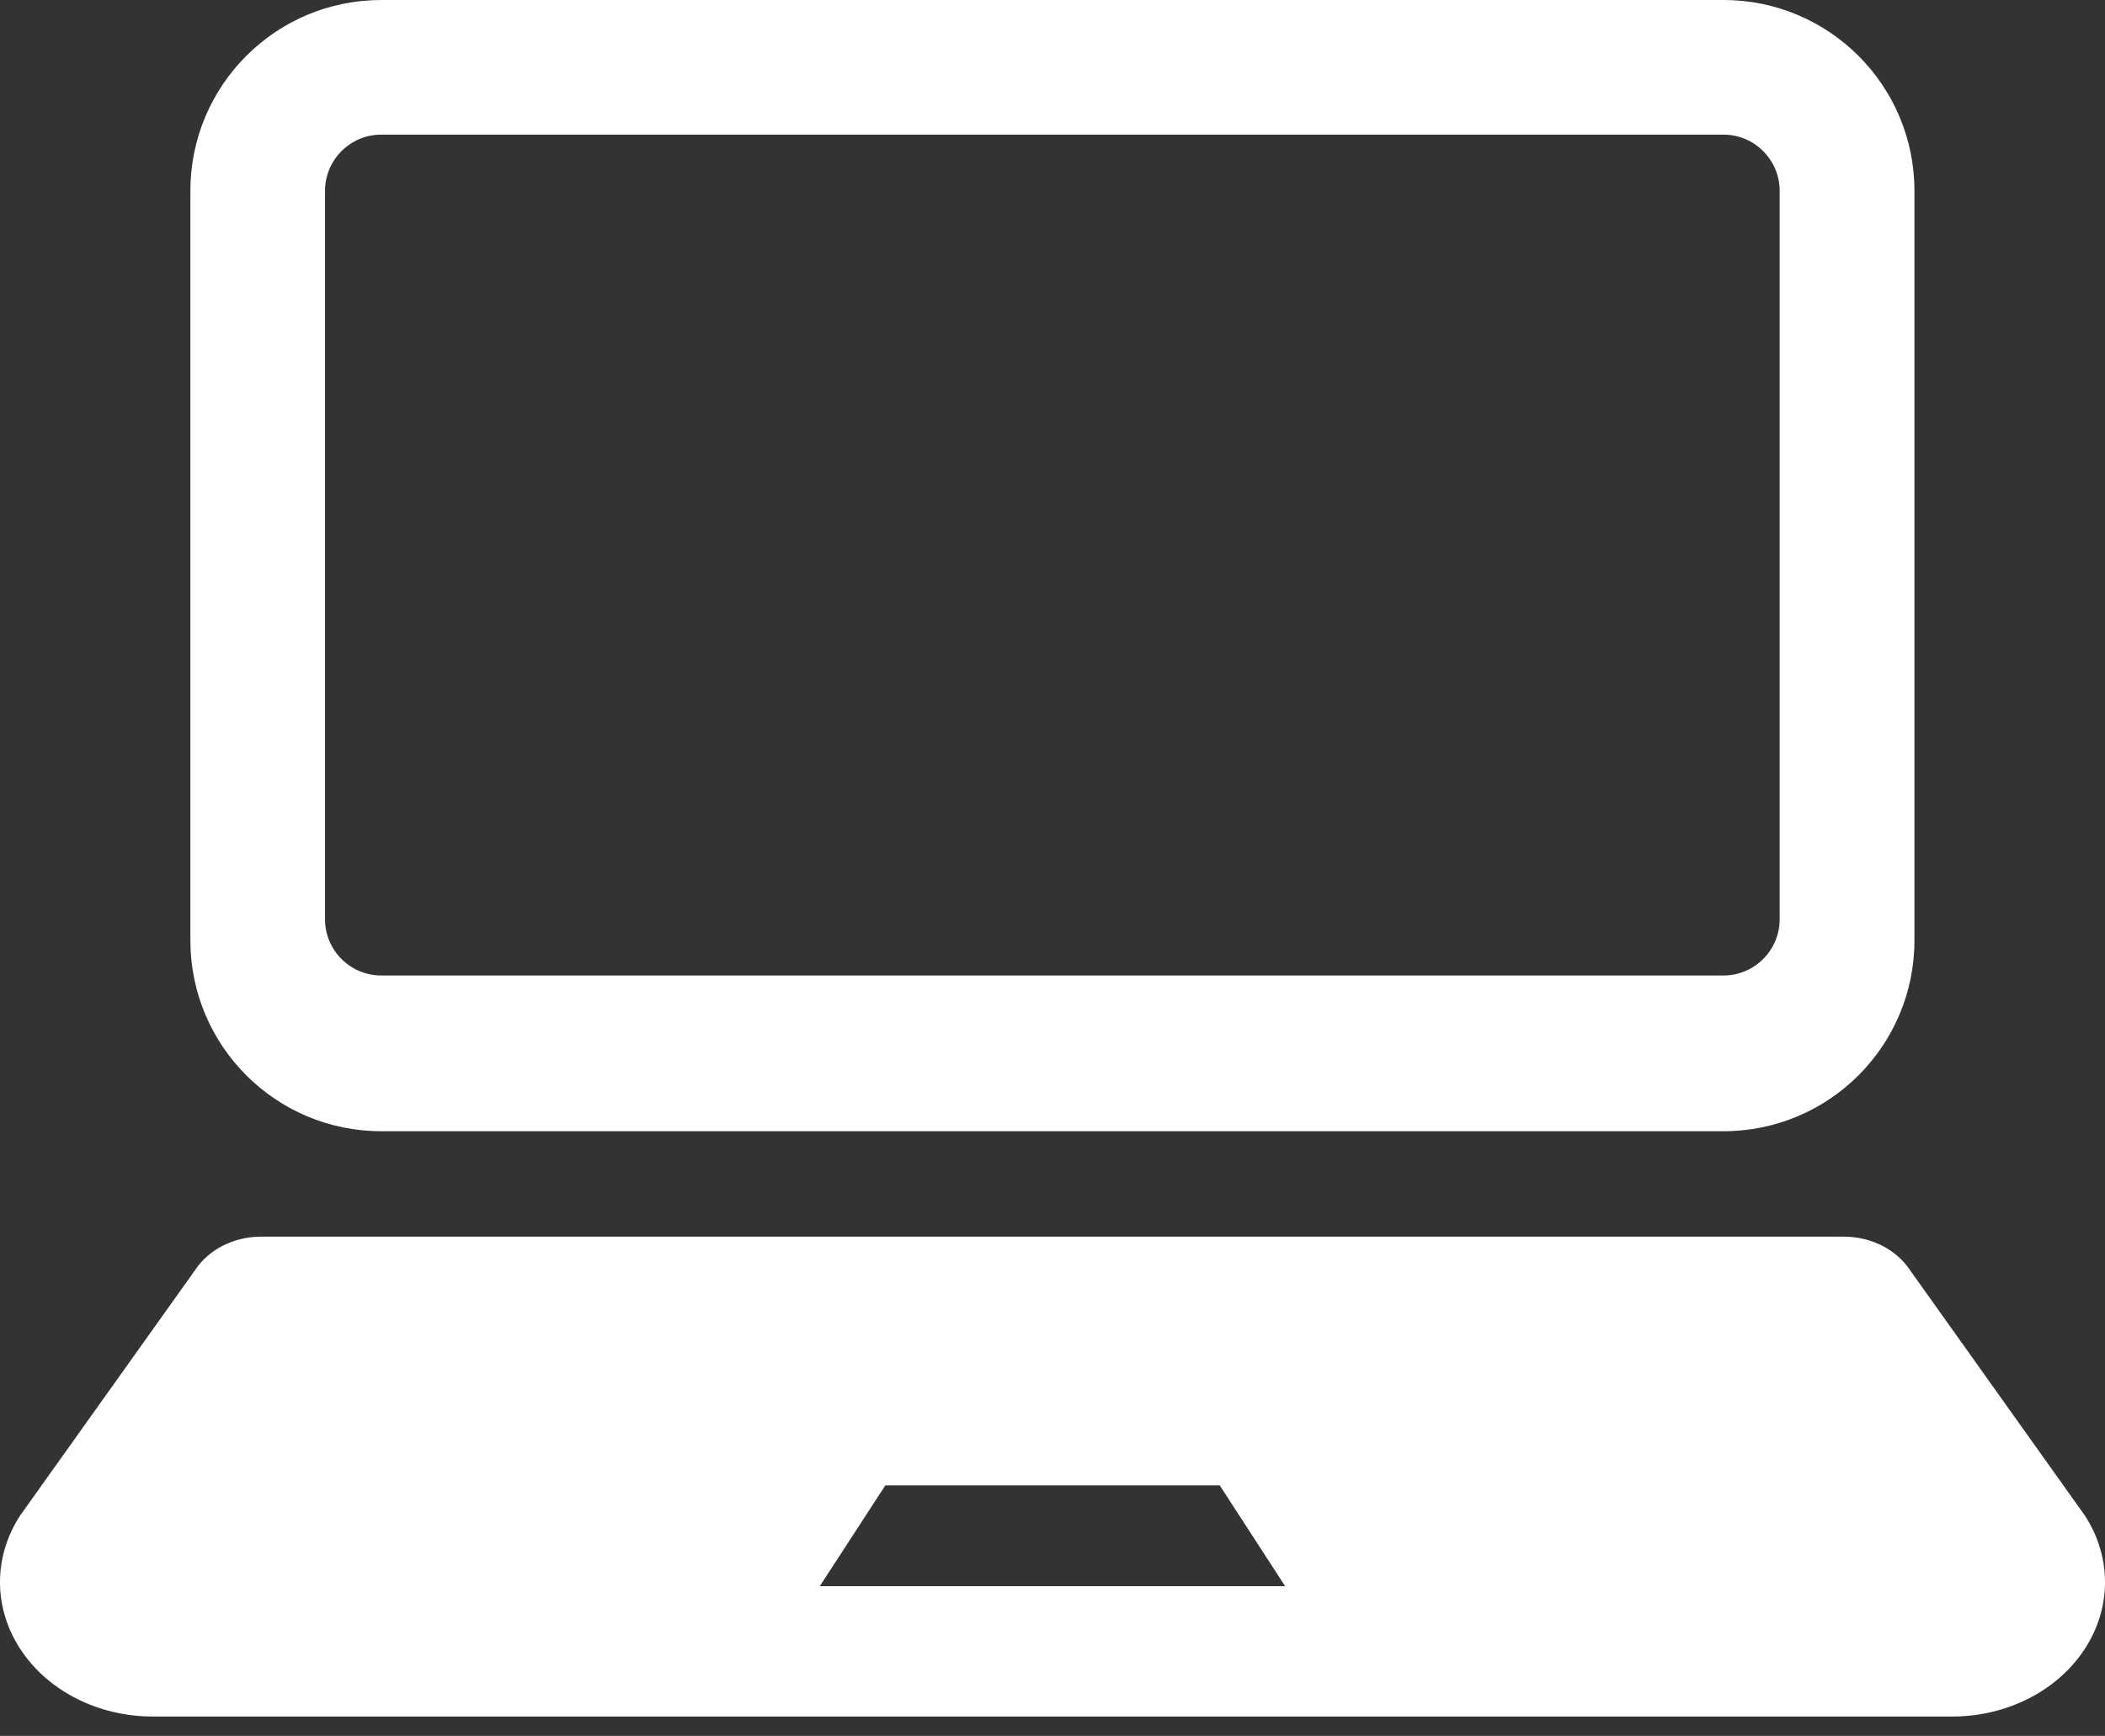
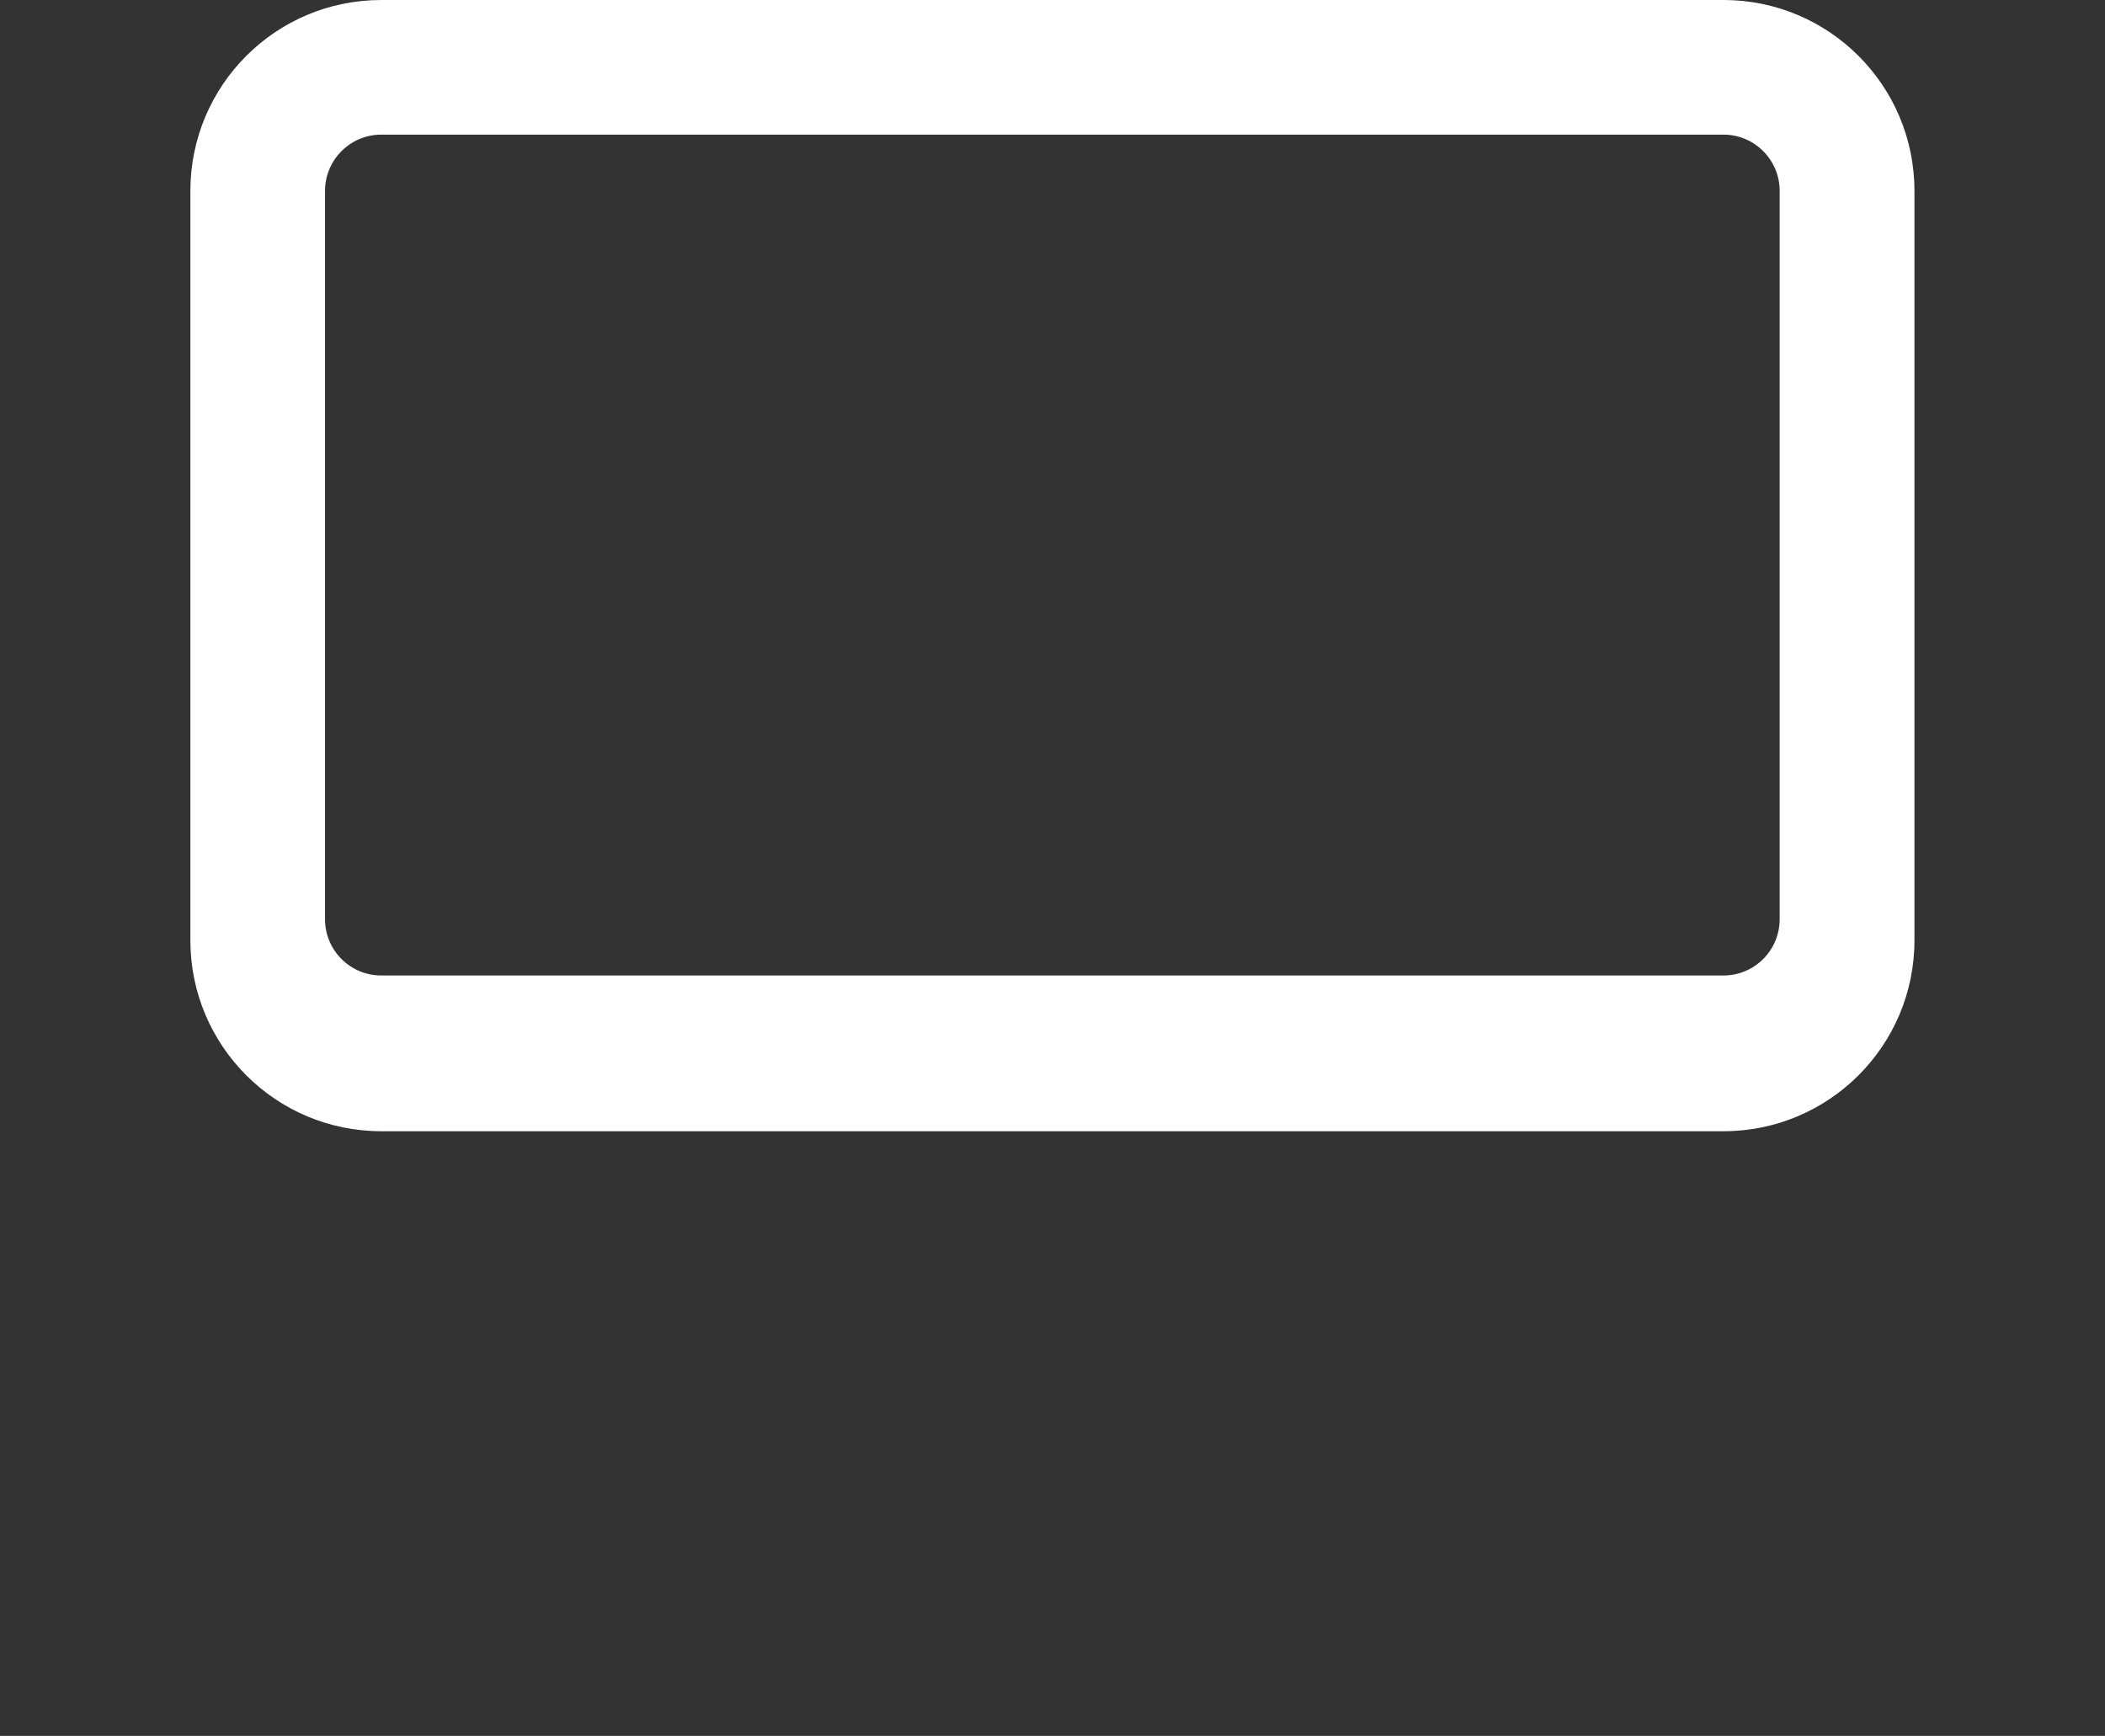
<svg xmlns="http://www.w3.org/2000/svg" width="97" height="80" viewBox="0 0 97 80" fill="none">
  <rect x="0" y="0" width="97" height="80" fill="#333333" stroke="none" />
  <path d="M17.568 52.134H79.421C84.279 52.134 88.219 48.194 88.219 43.34V8.795C88.219 3.937 84.279 0 79.421 0H17.568C12.71 0 8.773 3.937 8.773 8.795V43.34C8.773 48.194 12.71 52.134 17.568 52.134ZM14.978 8.795C14.978 7.368 16.138 6.205 17.568 6.205H79.421C80.848 6.205 82.008 7.368 82.008 8.795V42.366C82.008 43.796 80.848 44.956 79.421 44.956H17.568C16.138 44.956 14.978 43.796 14.978 42.366V8.795Z" fill="white" />
-   <path d="M96.072 69.845L88.026 58.552C87.395 57.59 86.232 56.992 84.968 56.992H12.029C10.768 56.992 9.602 57.59 8.977 58.552L0.928 69.845C-0.318 71.76 -0.309 74.114 0.952 76.023C2.21 77.932 4.531 79.108 7.038 79.108H89.962C92.472 79.108 94.79 77.932 96.048 76.023C97.309 74.114 97.318 71.76 96.072 69.845ZM50.494 73.101H46.506H37.777L40.796 68.457H46.506H50.494H56.207L59.22 73.101H50.494Z" fill="white" />
</svg>